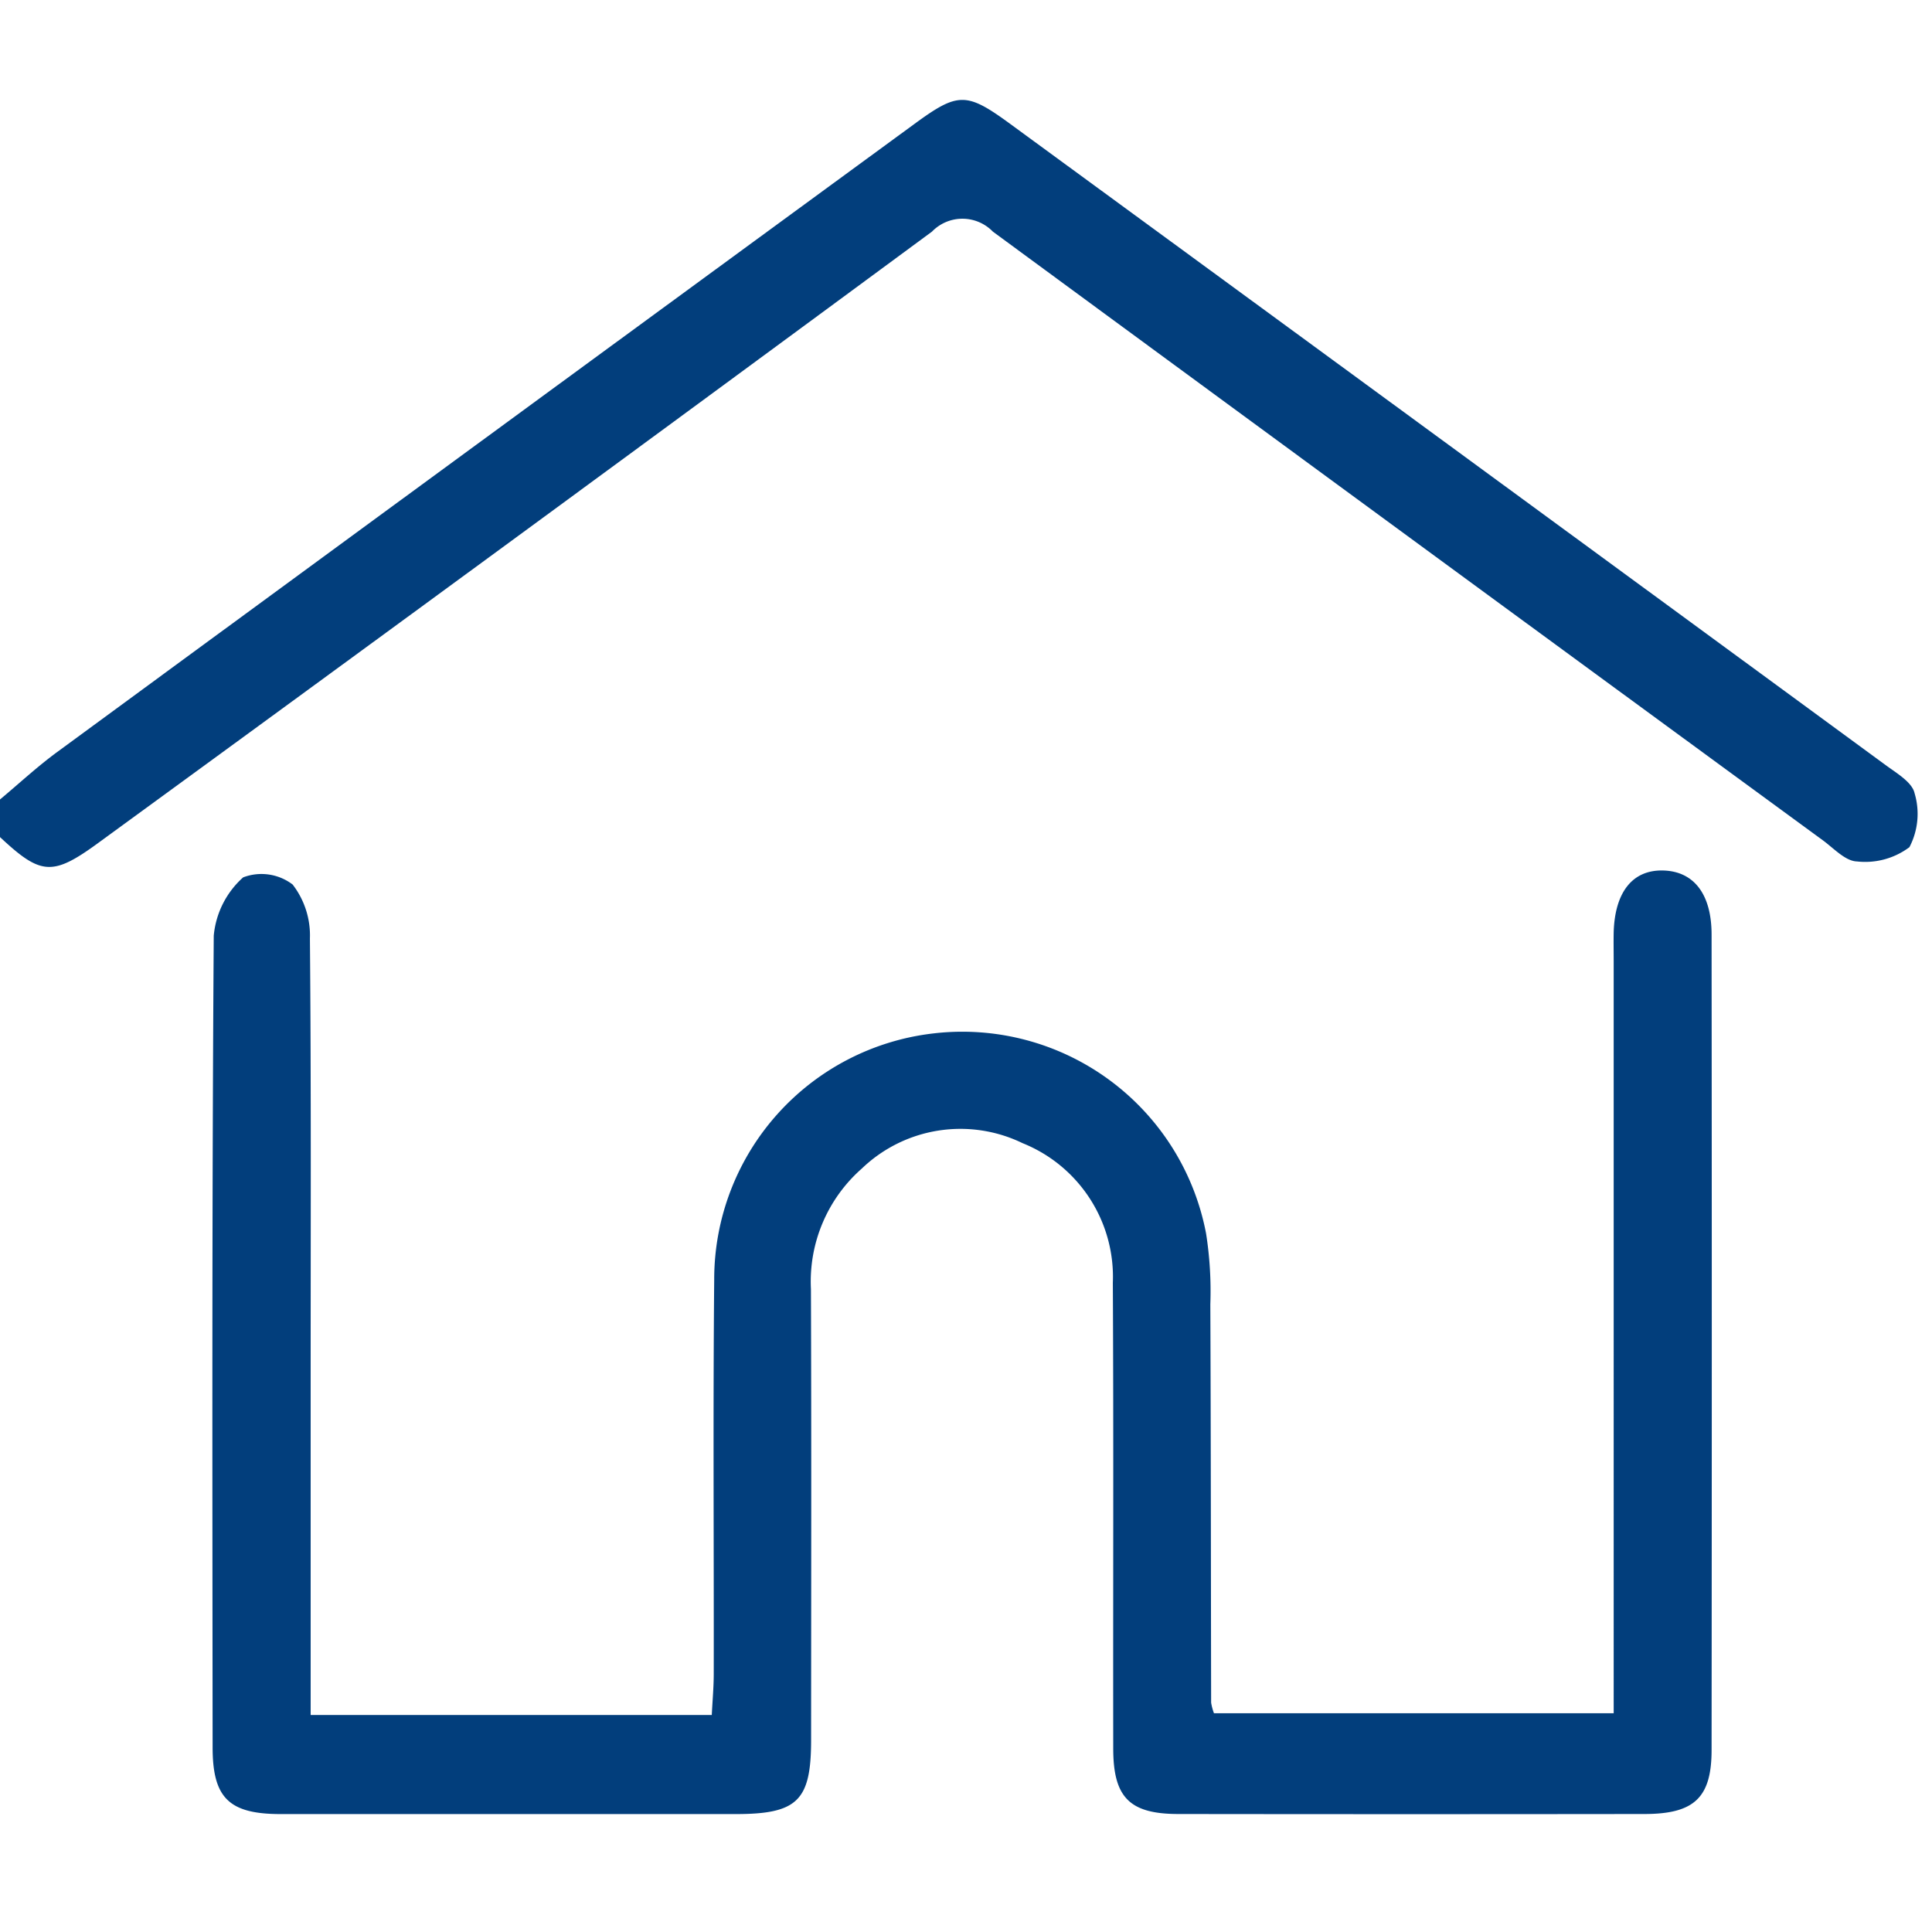
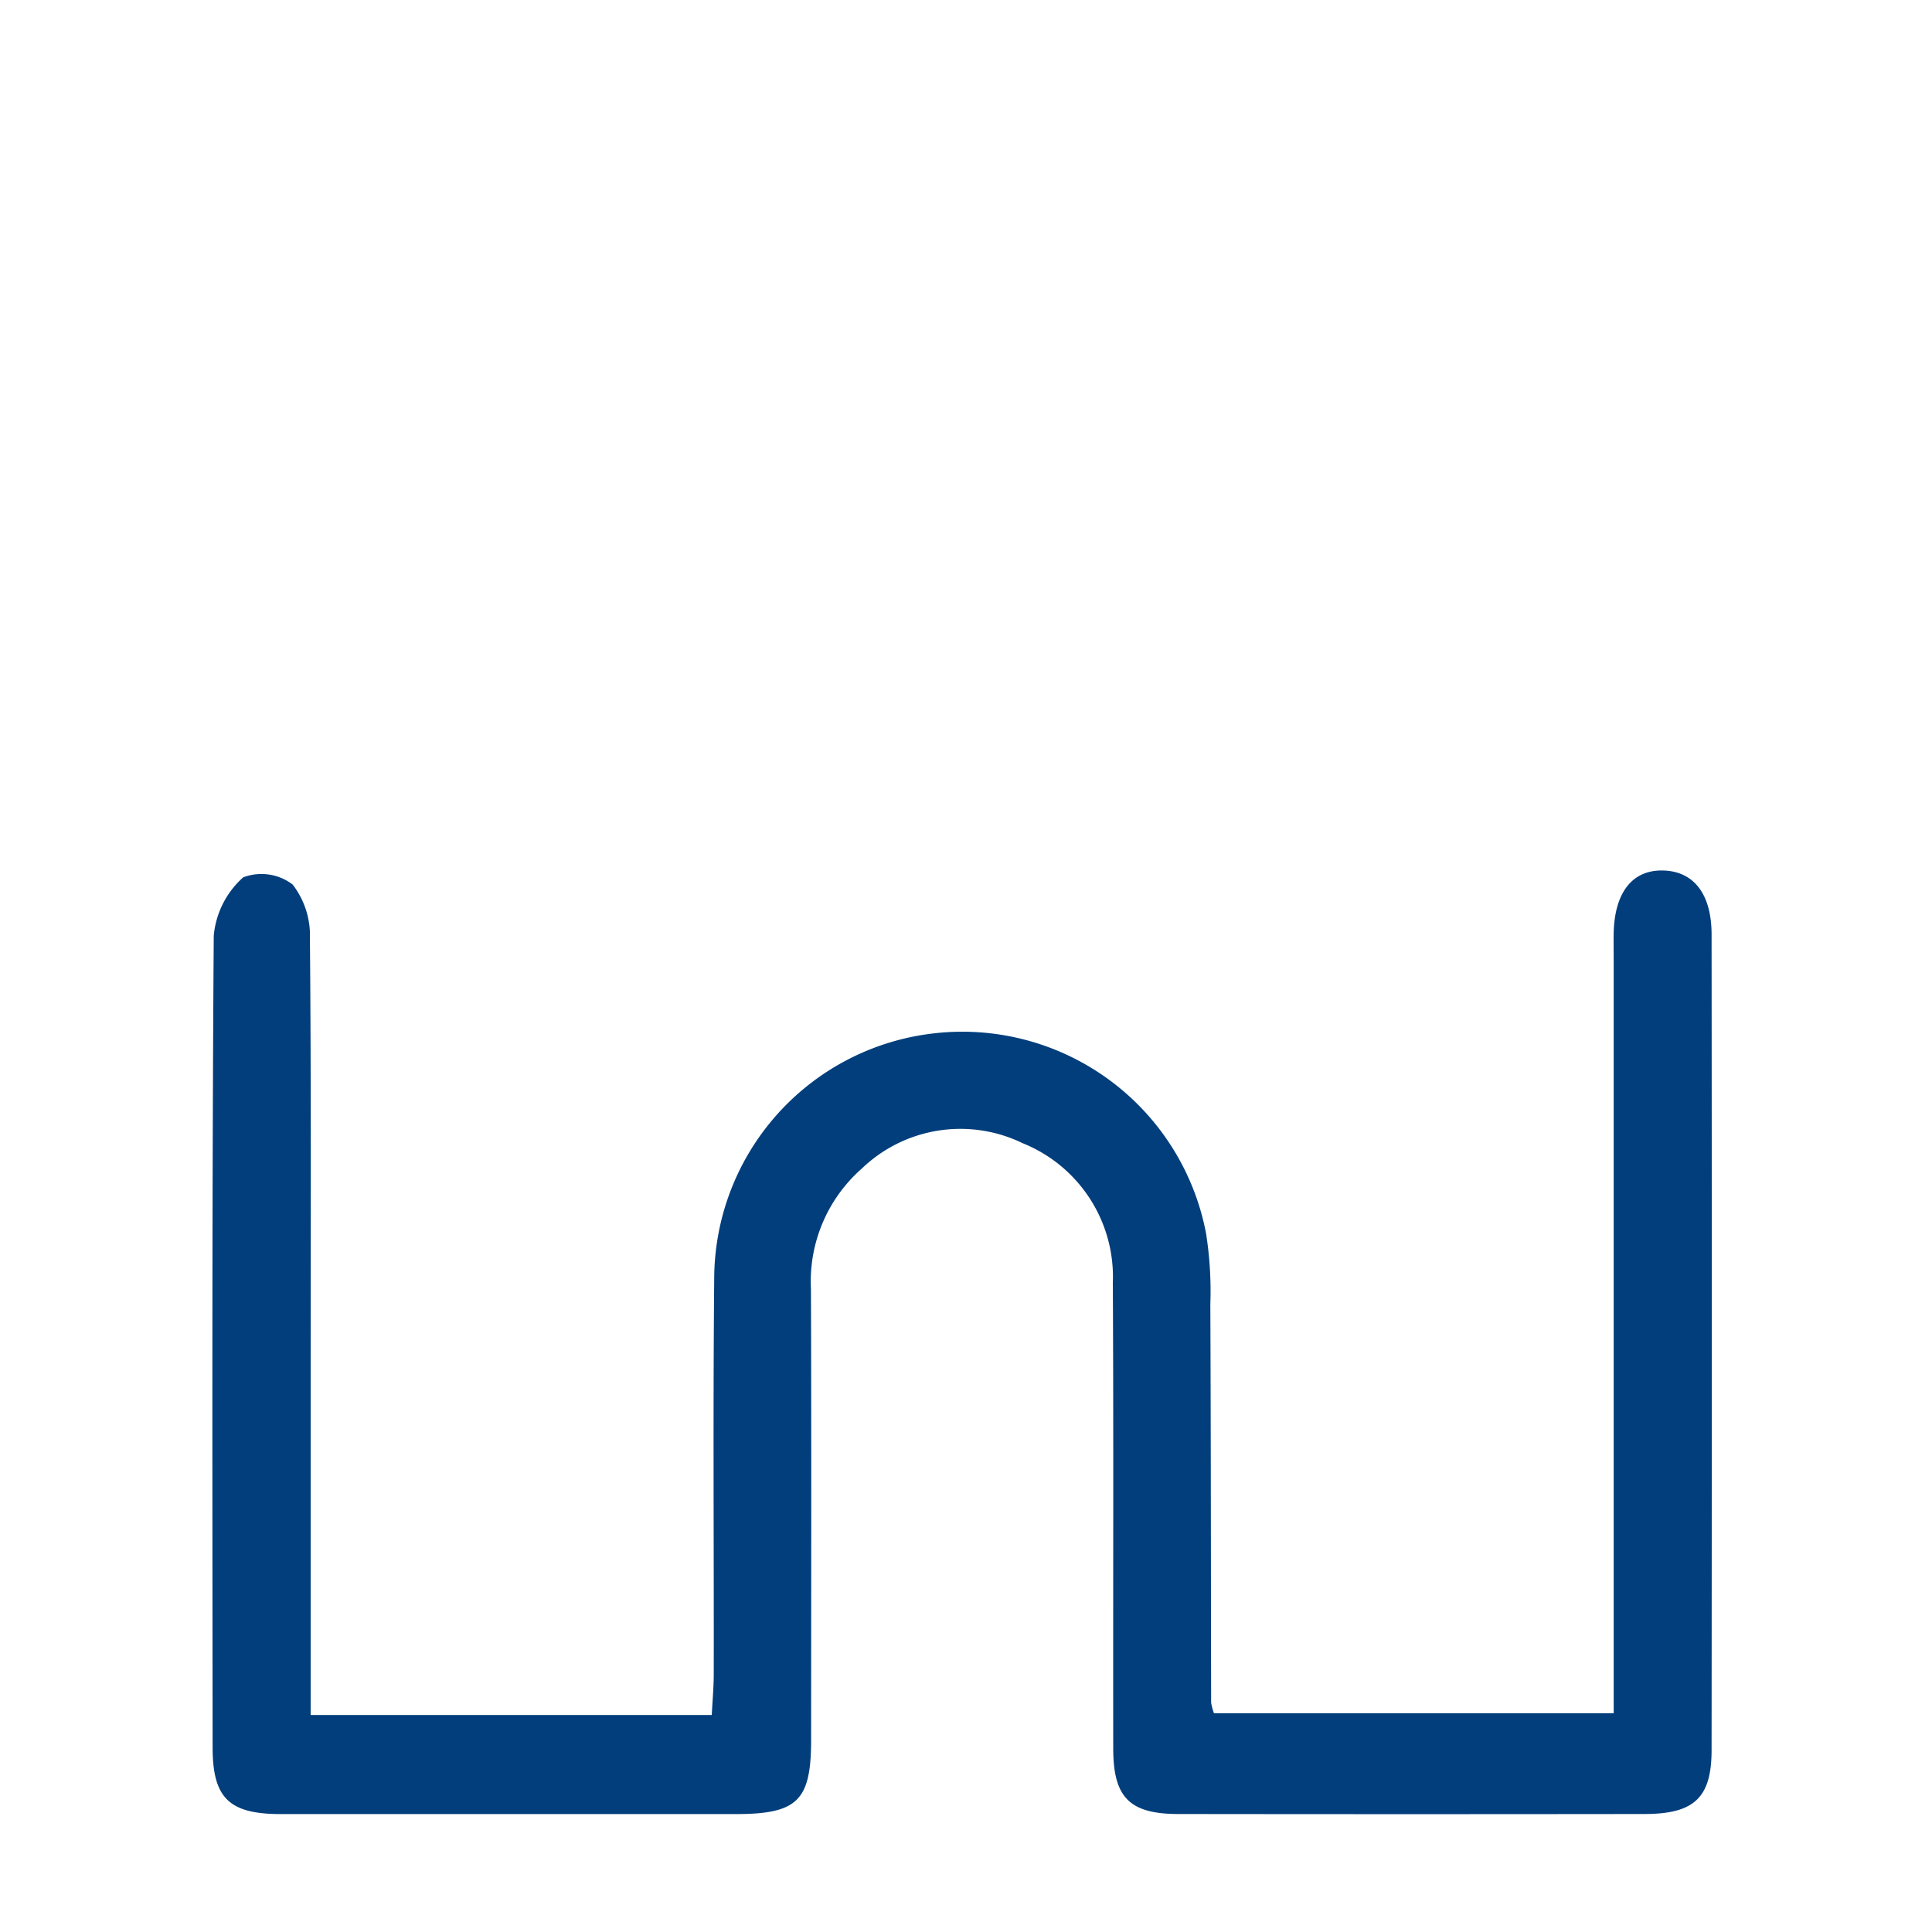
<svg xmlns="http://www.w3.org/2000/svg" width="58" height="58" viewBox="0 0 58 58">
  <defs>
    <clipPath id="a">
      <rect width="58" height="58" transform="translate(462 960)" fill="none" stroke="#707070" stroke-width="1" />
    </clipPath>
  </defs>
  <g transform="translate(-462 -960)" clip-path="url(#a)">
    <g transform="translate(-104.222 -2)">
-       <path d="M-385.227,388.343c.57-.476,1.116-.984,1.714-1.423q12.861-9.435,25.733-18.854c1.314-.962,1.563-.969,2.886,0q13.146,9.619,26.283,19.25c.328.241.791.512.861.84a2.156,2.156,0,0,1-.155,1.619,2.213,2.213,0,0,1-1.576.428c-.35-.01-.7-.4-1.033-.642q-12.462-9.121-24.907-18.266a1.272,1.272,0,0,0-1.827,0q-12.476,9.2-25,18.331c-1.4,1.026-1.745,1-2.979-.154Z" transform="translate(951.449 597.658)" fill="#023e7c" />
      <path d="M-375.9,415.828h12.041c.022-.441.059-.839.059-1.238.006-3.948-.023-7.9.014-11.846a7.431,7.431,0,0,1,6.579-7.378,7.448,7.448,0,0,1,8.186,6,11.127,11.127,0,0,1,.129,2.132c.017,3.986.016,7.973.024,11.959a1.691,1.691,0,0,0,.085.318h12V393.229c0-.3-.006-.6,0-.9.035-1.213.573-1.88,1.49-1.854s1.448.709,1.449,1.92q.012,12.242,0,24.483c0,1.436-.525,1.92-2.012,1.922q-6.994.009-13.99,0c-1.467,0-1.958-.493-1.961-1.957-.007-4.664.013-9.327-.012-13.991a4.324,4.324,0,0,0-2.709-4.191,4.272,4.272,0,0,0-4.828.763,4.513,4.513,0,0,0-1.526,3.617c.016,4.513.007,9.026.005,13.539,0,1.821-.409,2.221-2.265,2.222q-6.826,0-13.652,0c-1.552,0-2.049-.477-2.05-2-.007-8.124-.022-16.247.034-24.37a2.671,2.671,0,0,1,.883-1.751,1.545,1.545,0,0,1,1.485.215,2.5,2.5,0,0,1,.519,1.621c.039,4.4.022,8.8.022,13.2v10.113Z" transform="translate(951.449 597.658)" fill="#023e7c" />
    </g>
  </g>
</svg>